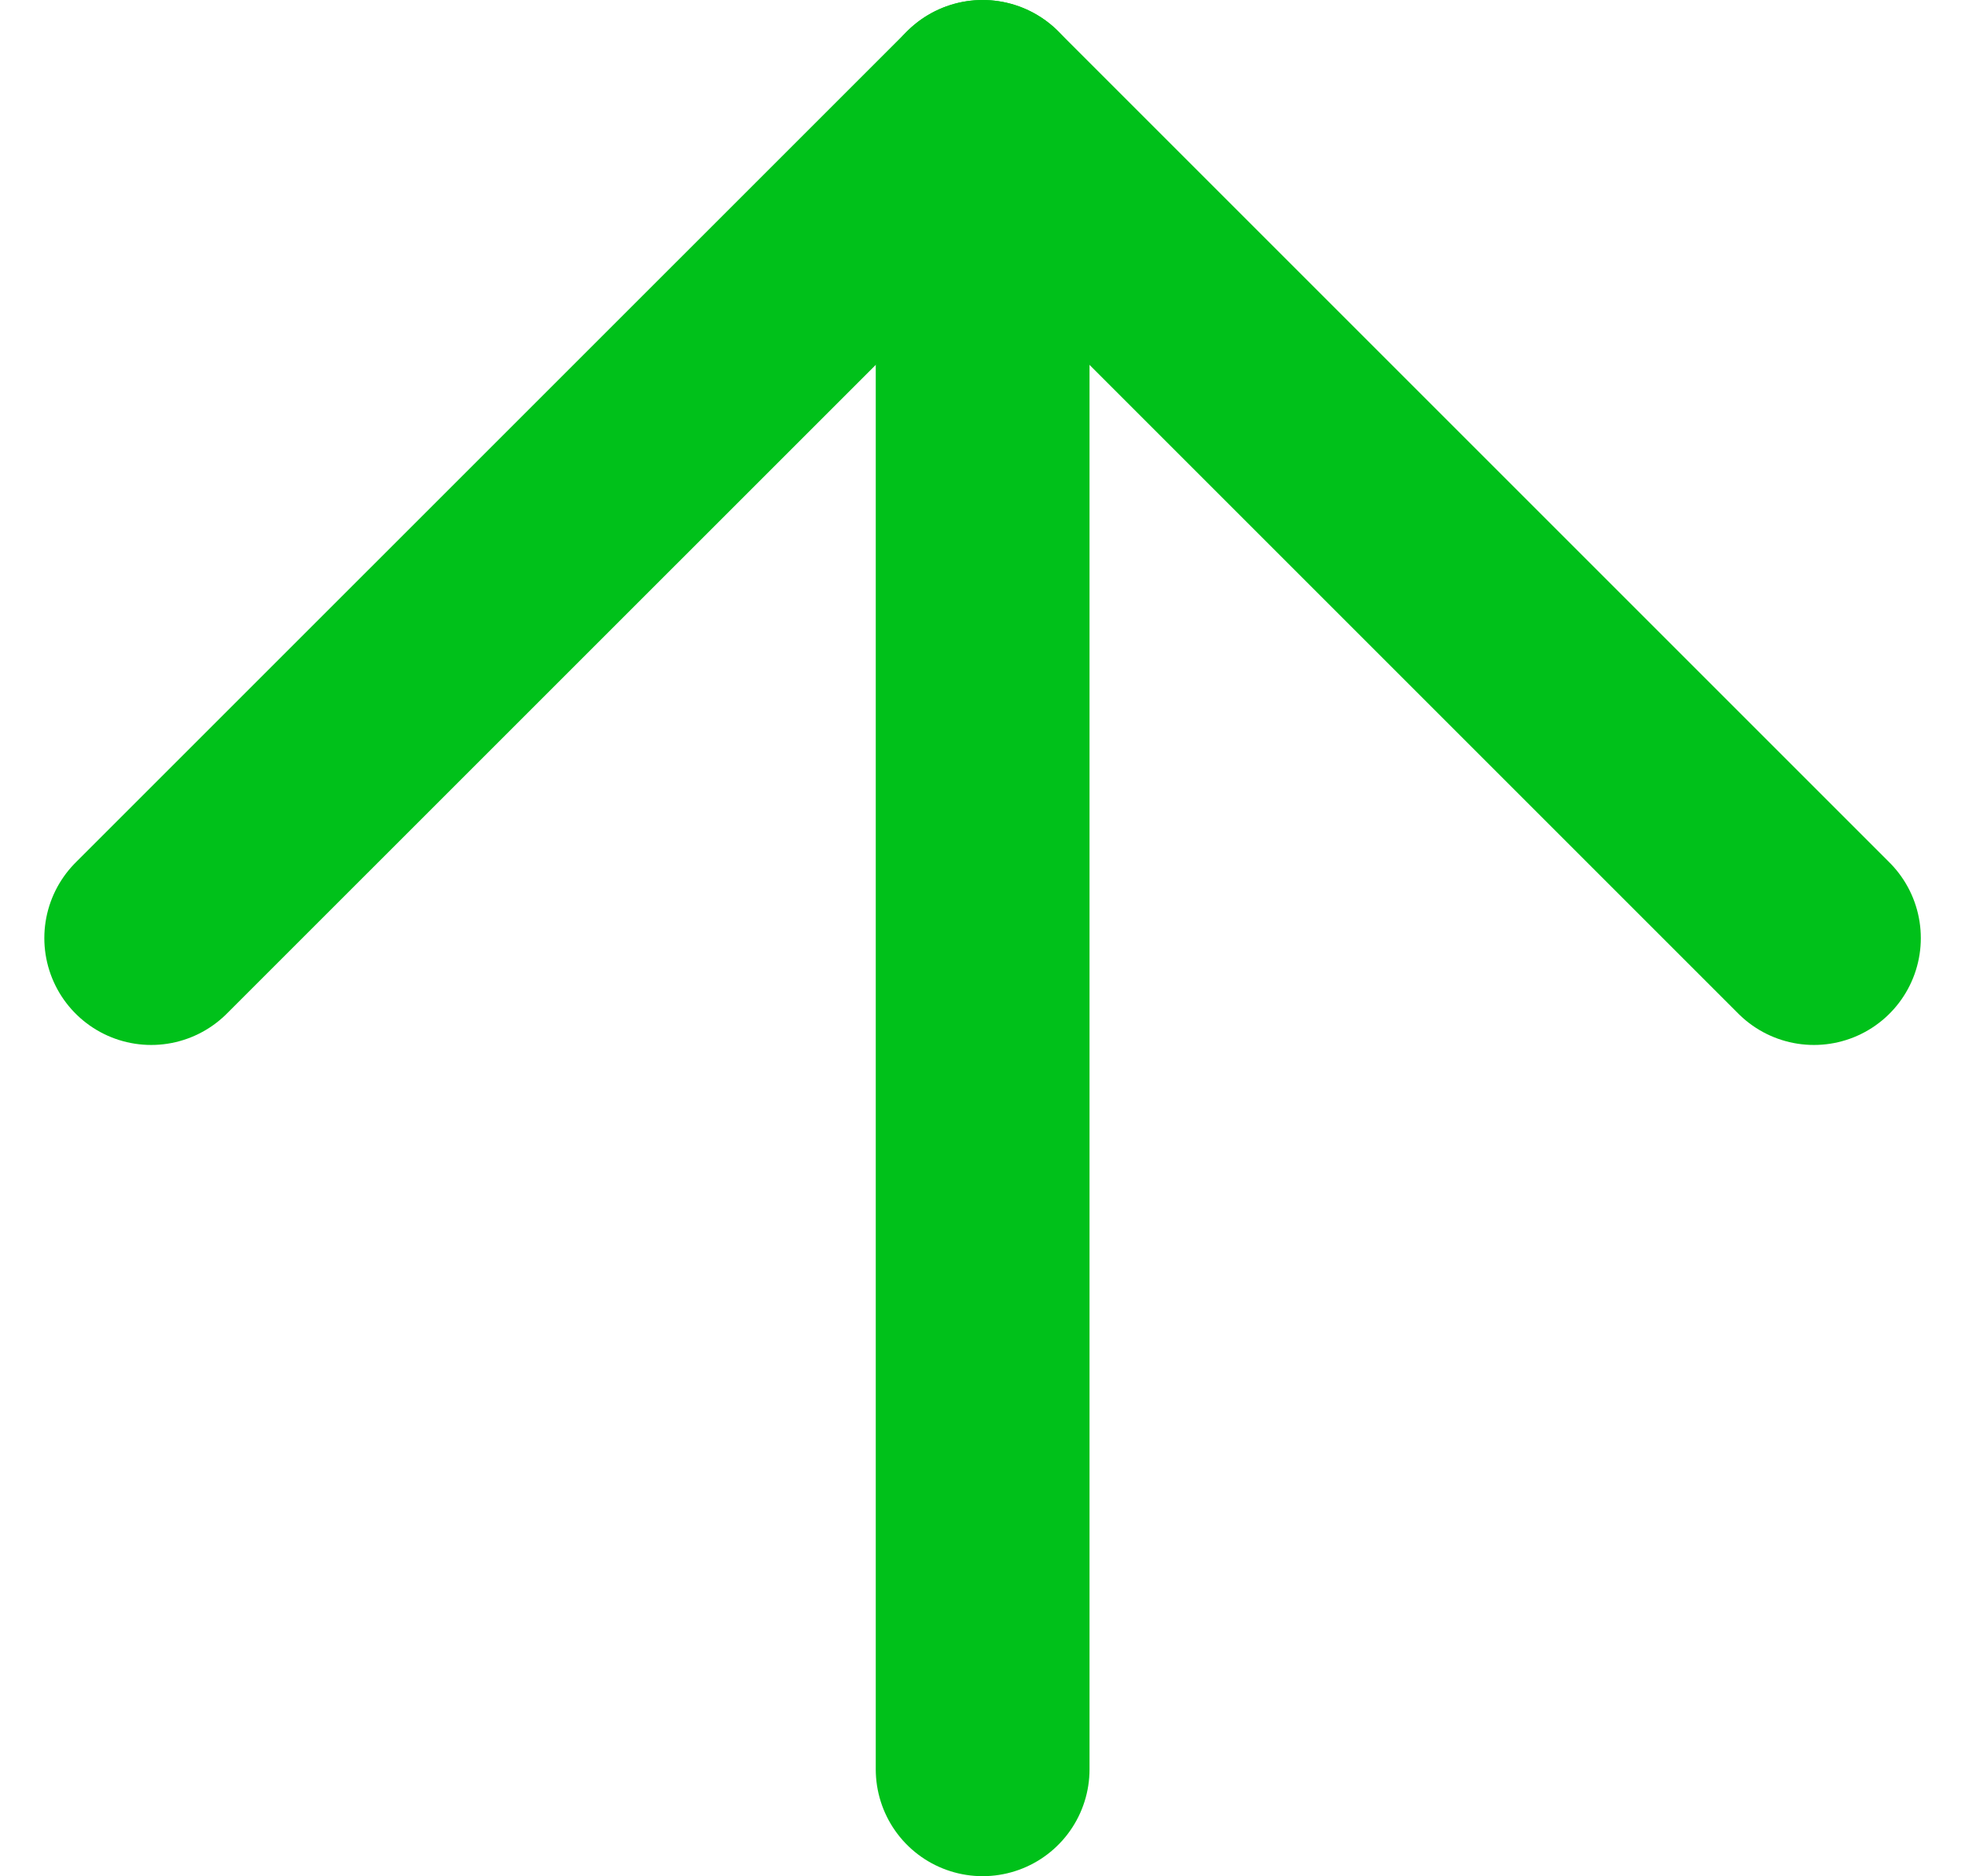
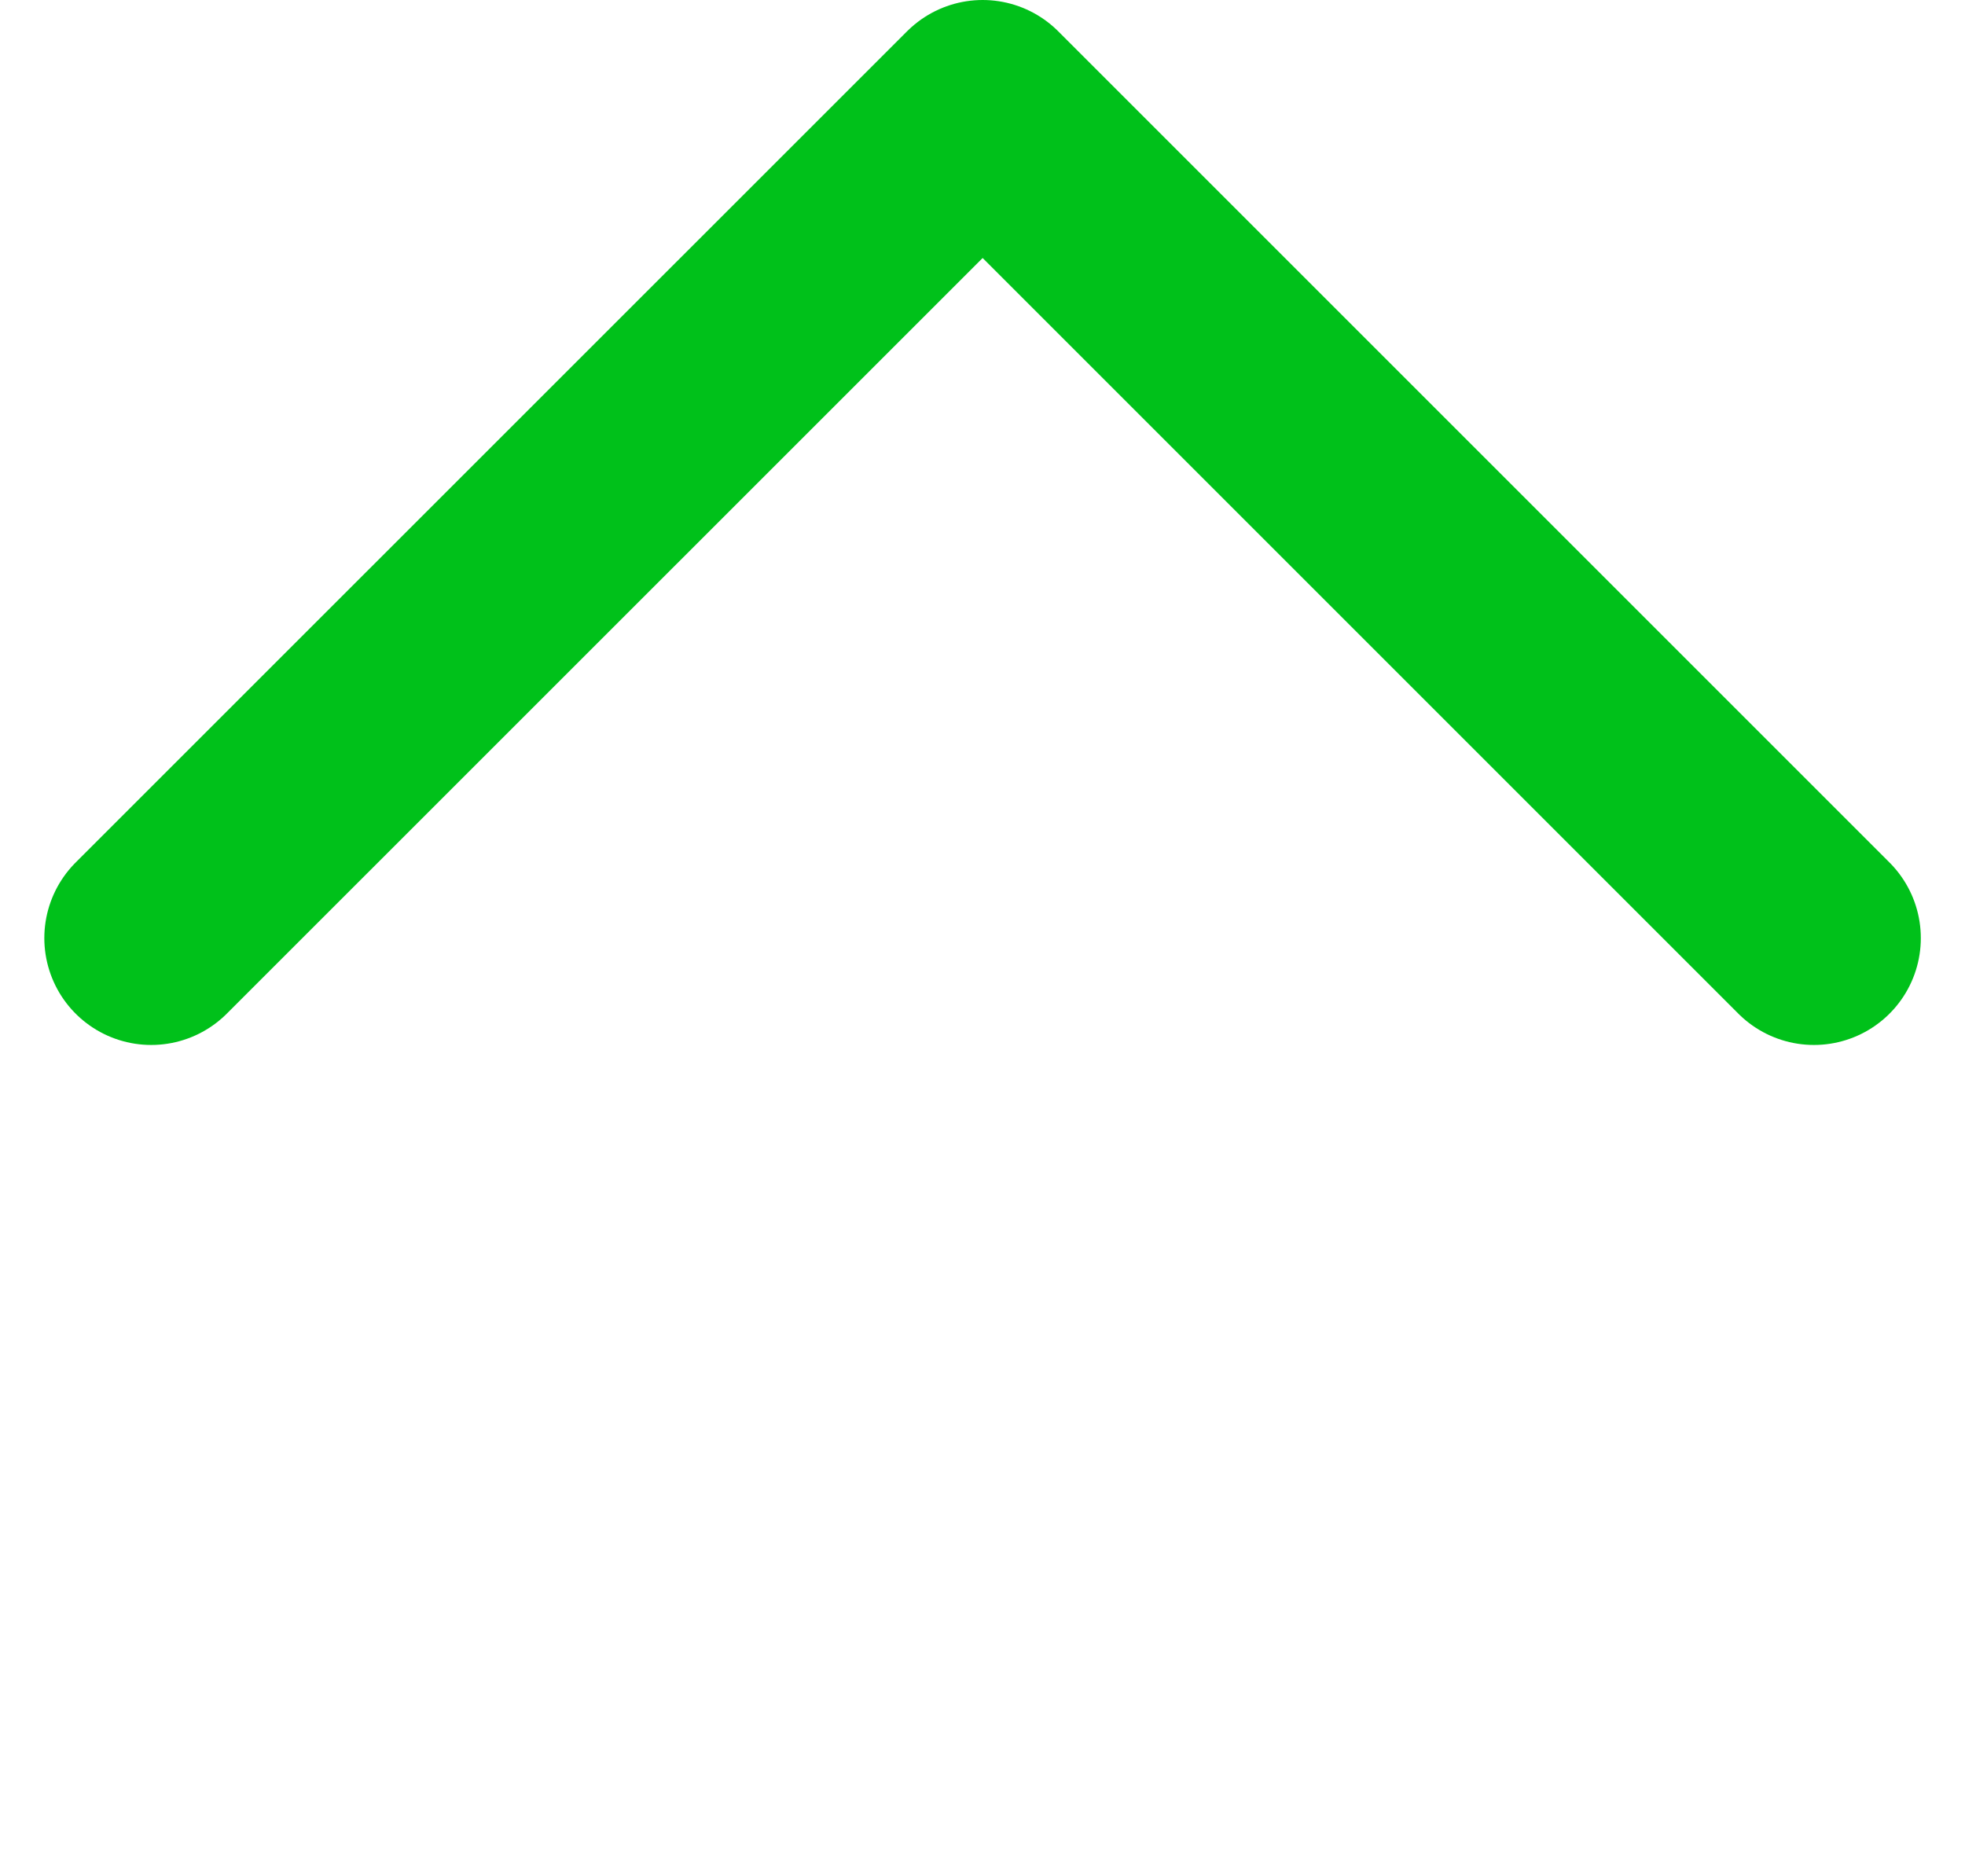
<svg xmlns="http://www.w3.org/2000/svg" width="13.788" height="13.167" viewBox="0 0 13.788 13.167">
  <g id="market-arrow-up" transform="translate(1.061 0.75)">
-     <path id="Path_728" data-name="Path 728" d="M10,4.167V15.833" transform="translate(-4.166 -4.167)" fill="none" stroke="#00c11a" stroke-linecap="round" stroke-linejoin="round" stroke-width="1.5" />
    <path id="Path_729" data-name="Path 729" d="M15.833,15.833,10,10,4.166,15.833" transform="translate(-4.166 -10)" fill="none" stroke="#00c11a" stroke-linecap="round" stroke-linejoin="round" stroke-width="1.5" />
  </g>
</svg>